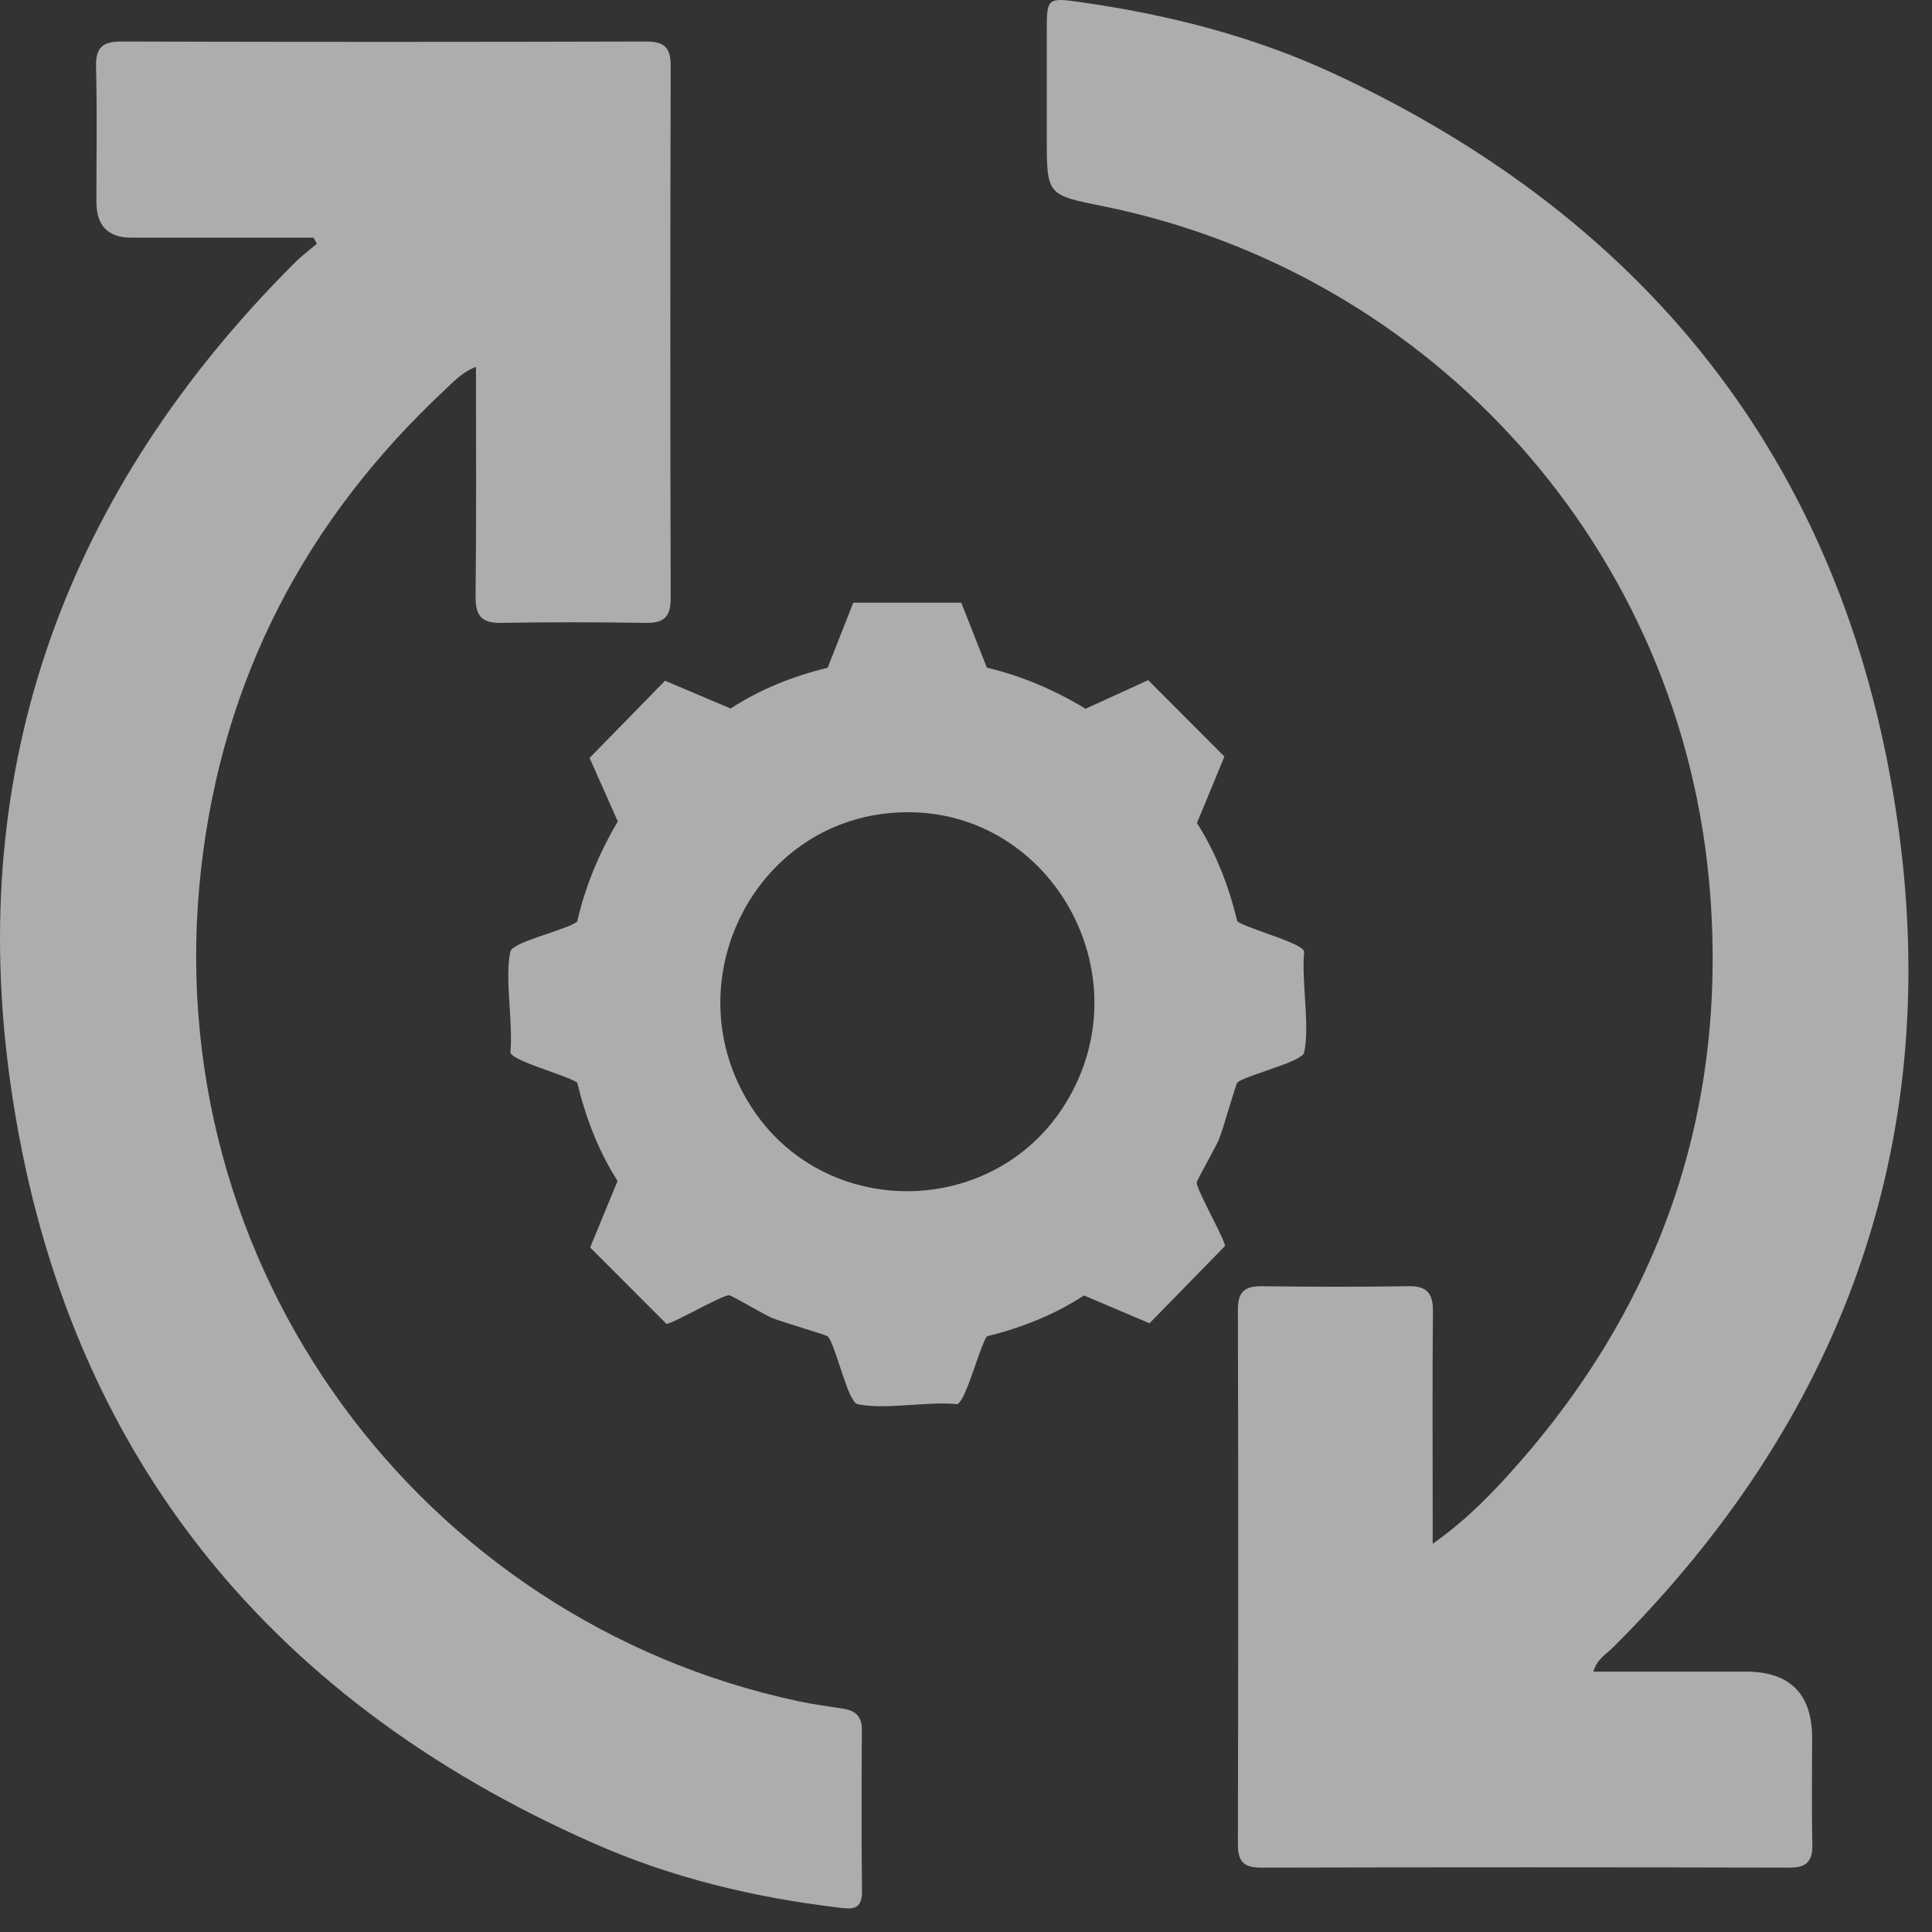
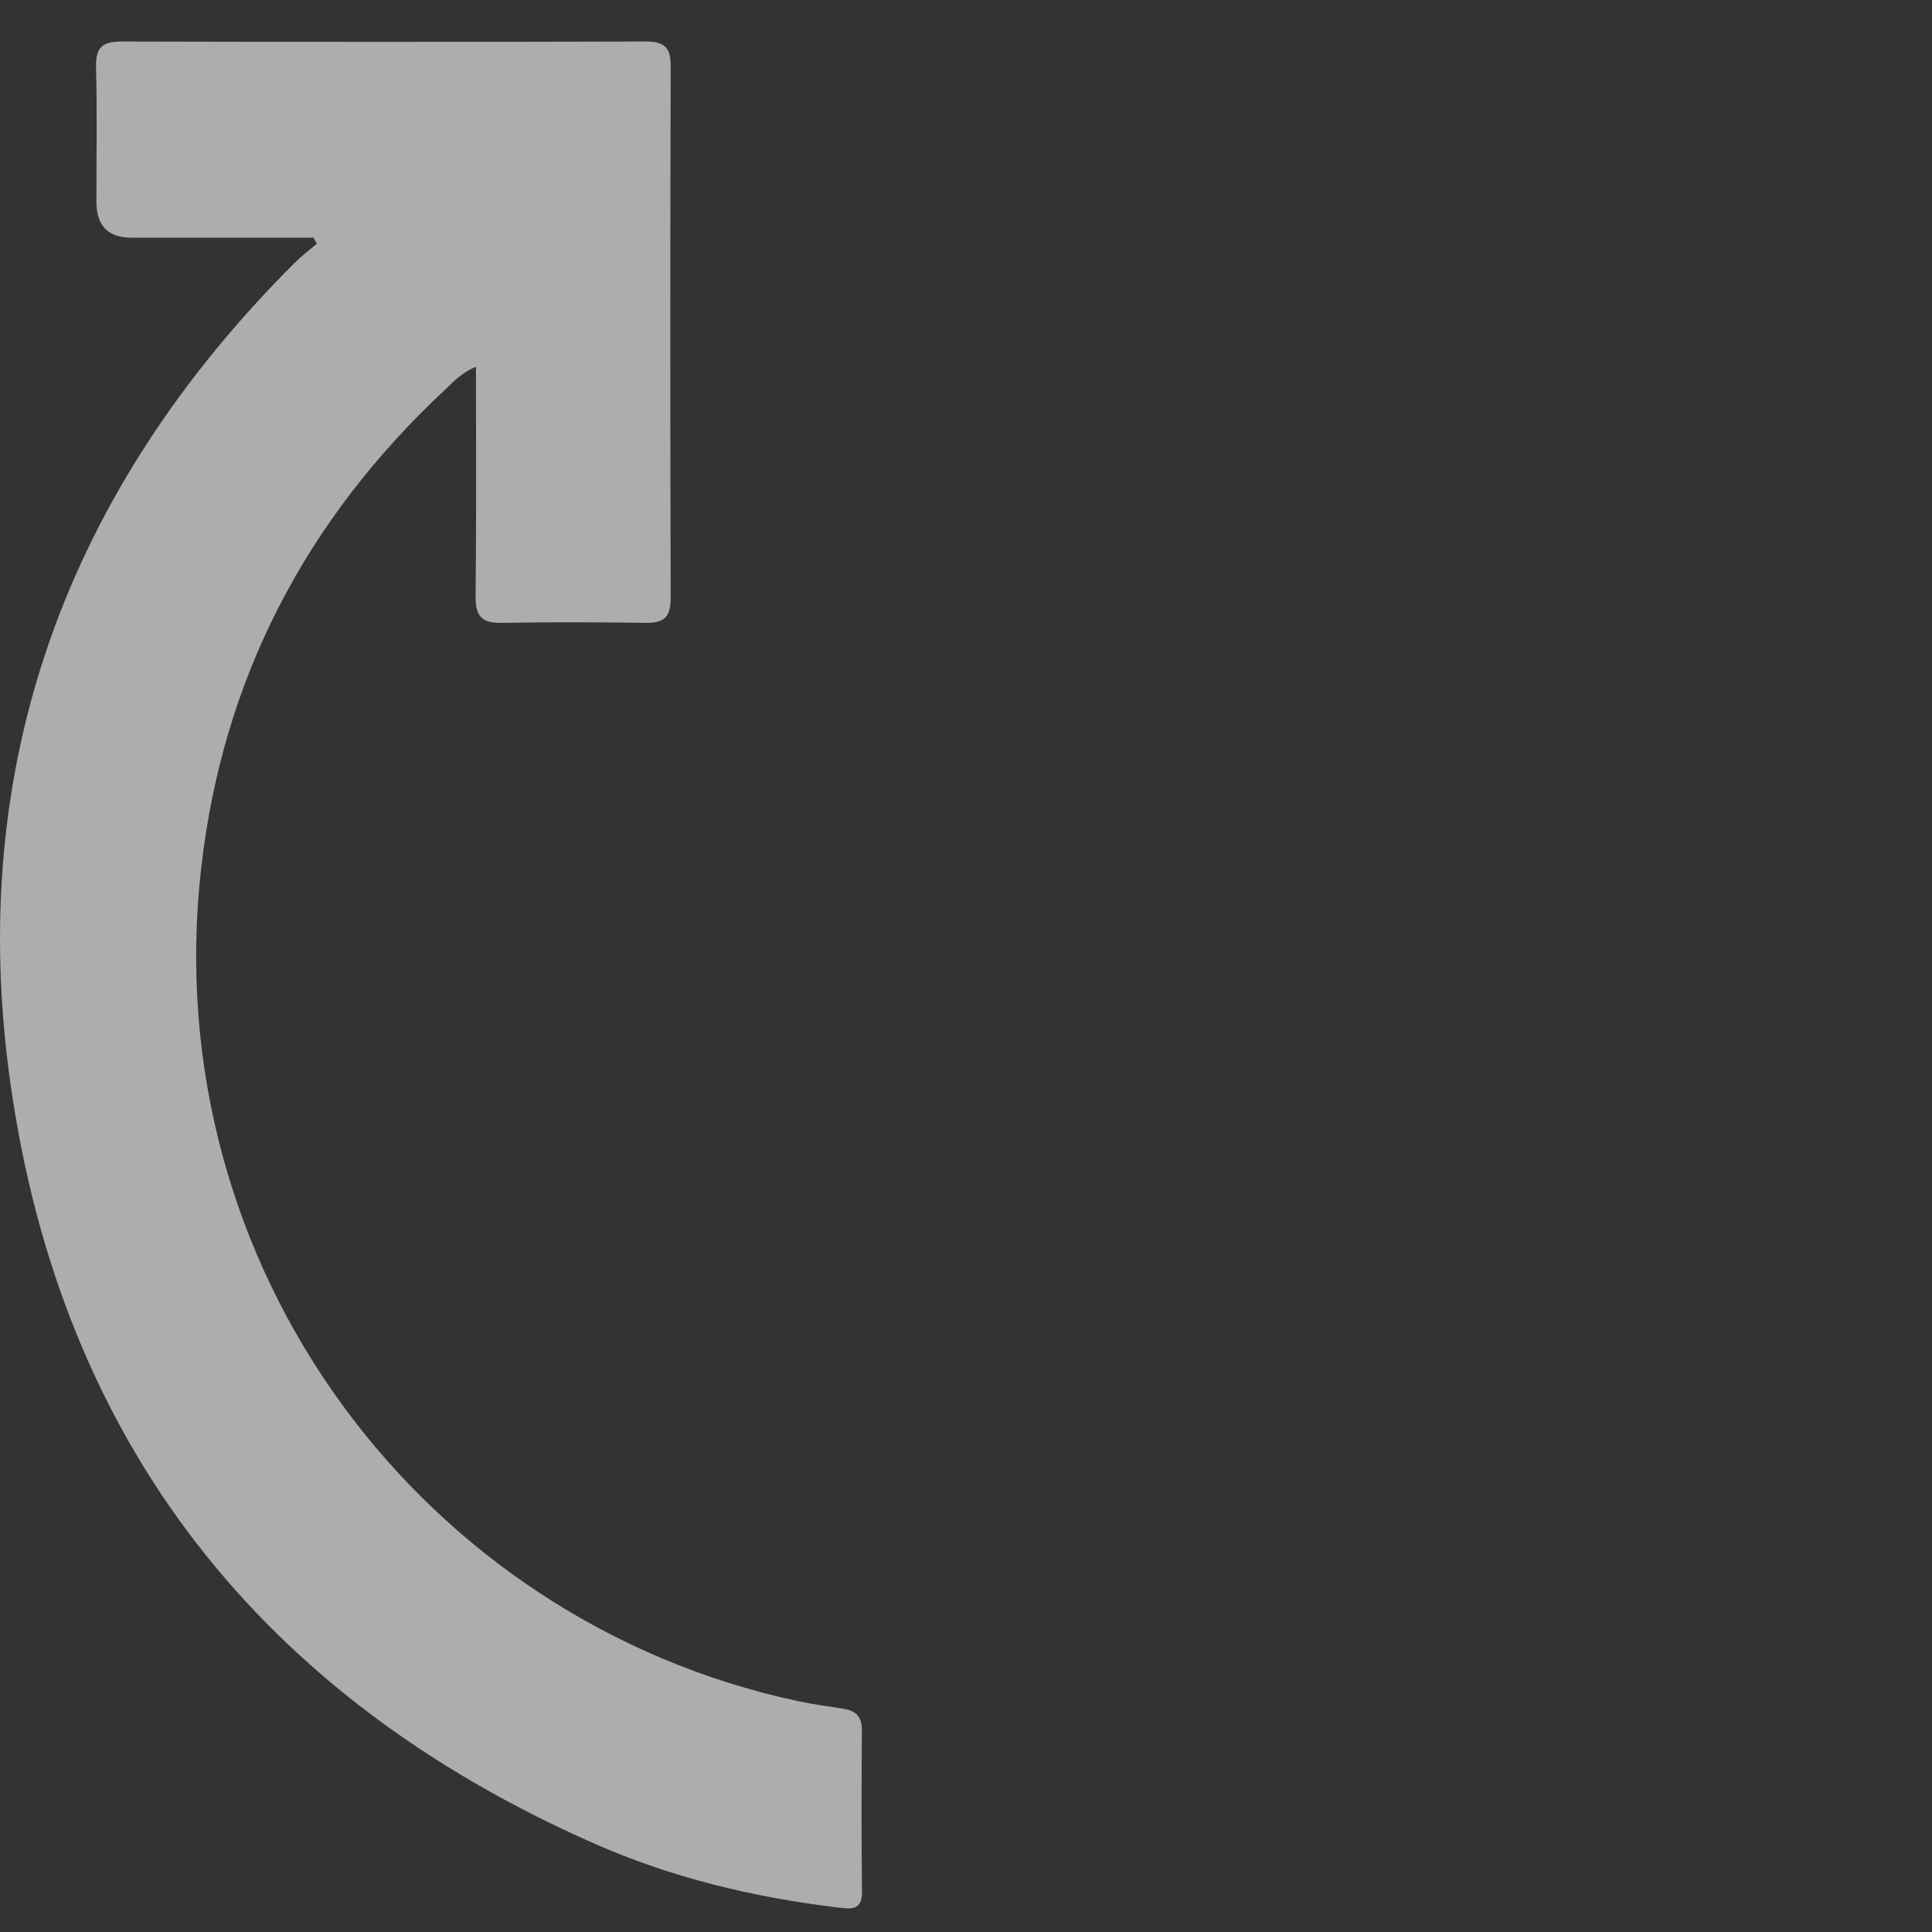
<svg xmlns="http://www.w3.org/2000/svg" width="41" height="41" viewBox="0 0 41 41" fill="none">
  <rect x="0" y="0" width="41" height="41" fill="#333333" stroke="none" />
  <g id="Icon" opacity="0.6">
    <g id="RxJS">
      <g id="Vector">
-         <path d="M33.815 35.474H37.041C37.984 35.474 38.456 35.944 38.456 36.885C38.456 37.631 38.443 38.378 38.461 39.124C38.47 39.485 38.356 39.635 37.978 39.634C34.24 39.625 30.501 39.625 26.763 39.634C26.395 39.634 26.268 39.505 26.27 39.135C26.278 35.354 26.28 31.574 26.27 27.793C26.27 27.412 26.416 27.293 26.772 27.296C27.813 27.308 28.854 27.312 29.895 27.295C30.291 27.289 30.412 27.453 30.409 27.835C30.395 29.28 30.404 30.726 30.404 32.171C30.404 32.341 30.404 32.511 30.404 32.761C31.108 32.266 31.643 31.715 32.153 31.14C35.233 27.67 36.646 23.59 36.292 18.963C35.734 11.654 30.381 5.787 23.405 4.375C22.216 4.135 22.214 4.144 22.214 2.909C22.214 2.163 22.214 1.415 22.214 0.67C22.214 -0.042 22.221 -0.056 22.936 0.046C24.787 0.31 26.59 0.766 28.291 1.555C35.118 4.723 39.239 10.051 40.283 17.535C41.228 24.311 39.062 30.148 34.225 34.967C34.086 35.105 33.894 35.204 33.815 35.471V35.474Z" fill="white" />
        <path d="M6.653 5.043C5.362 5.043 4.072 5.043 2.781 5.043C2.292 5.043 2.047 4.79 2.046 4.282C2.046 3.329 2.063 2.376 2.038 1.423C2.027 0.997 2.183 0.879 2.588 0.881C6.295 0.892 10.002 0.891 13.708 0.881C14.089 0.881 14.235 0.999 14.233 1.398C14.222 5.162 14.222 8.927 14.233 12.691C14.233 13.086 14.098 13.224 13.712 13.218C12.688 13.203 11.662 13.2 10.637 13.218C10.224 13.226 10.088 13.071 10.093 12.659C10.111 11.056 10.101 9.453 10.101 7.784C9.804 7.901 9.625 8.101 9.442 8.272C6.497 11.025 4.727 14.387 4.269 18.425C3.308 26.899 8.972 34.395 16.93 36.1C17.253 36.169 17.582 36.212 17.908 36.264C18.162 36.305 18.292 36.433 18.29 36.711C18.283 37.855 18.279 38.998 18.293 40.142C18.298 40.556 18.044 40.512 17.789 40.481C15.994 40.267 14.243 39.846 12.59 39.114C5.569 36.014 1.309 30.65 0.224 23.01C-0.738 16.235 1.426 10.394 6.259 5.572C6.403 5.428 6.568 5.305 6.724 5.173C6.7 5.13 6.677 5.087 6.653 5.043Z" fill="white" />
-         <path fill-rule="evenodd" clip-rule="evenodd" d="M20.943 14.169L20.4 12.79L18.108 12.79L17.564 14.17C16.839 14.348 16.133 14.624 15.505 15.036L14.113 14.446L12.512 16.085L13.111 17.432C12.722 18.089 12.422 18.802 12.25 19.552C12.199 19.617 11.911 19.716 11.614 19.817C11.342 19.91 11.063 20.005 10.952 20.08C10.938 20.089 10.926 20.096 10.915 20.103C10.864 20.134 10.838 20.15 10.821 20.24C10.764 20.553 10.79 20.963 10.815 21.371C10.837 21.715 10.858 22.056 10.83 22.337C10.868 22.45 11.282 22.597 11.658 22.732C11.919 22.825 12.162 22.911 12.25 22.976C12.427 23.711 12.699 24.426 13.106 25.062L12.524 26.473L14.142 28.094C14.198 28.098 14.47 27.959 14.754 27.813C15.064 27.653 15.389 27.486 15.472 27.487C15.499 27.487 15.713 27.606 15.928 27.726C16.111 27.828 16.296 27.931 16.368 27.962C16.473 28.007 16.762 28.097 17.03 28.181C17.295 28.263 17.54 28.339 17.564 28.359C17.628 28.411 17.726 28.703 17.826 29.004C17.917 29.279 18.011 29.562 18.085 29.675C18.094 29.688 18.101 29.701 18.108 29.712C18.138 29.764 18.154 29.791 18.243 29.807C18.552 29.865 18.957 29.839 19.36 29.813C19.698 29.791 20.035 29.769 20.313 29.798C20.424 29.759 20.57 29.34 20.702 28.959C20.794 28.695 20.88 28.449 20.943 28.359C21.669 28.18 22.375 27.904 23.003 27.492L24.395 28.082L25.995 26.443C26 26.386 25.862 26.111 25.718 25.822C25.561 25.509 25.395 25.179 25.396 25.096C25.397 25.068 25.514 24.851 25.633 24.633C25.733 24.447 25.834 24.261 25.865 24.187C25.91 24.081 25.999 23.788 26.081 23.517C26.163 23.248 26.238 23.001 26.257 22.976C26.3 22.921 26.578 22.824 26.869 22.723C27.15 22.625 27.444 22.523 27.555 22.448C27.569 22.439 27.581 22.432 27.592 22.425C27.644 22.394 27.67 22.378 27.686 22.288C27.744 21.975 27.718 21.564 27.692 21.157C27.671 20.814 27.649 20.472 27.677 20.191C27.639 20.078 27.226 19.931 26.849 19.797C26.588 19.703 26.345 19.617 26.257 19.552C26.081 18.817 25.808 18.102 25.401 17.466L25.984 16.055L24.366 14.434L23.037 15.041C22.387 14.647 21.684 14.343 20.943 14.169ZM22.593 23.447C24.34 20.669 22.245 17.043 19.011 17.244C15.975 17.432 14.275 20.887 15.938 23.482C17.485 25.895 21.067 25.873 22.593 23.447Z" fill="white" />
      </g>
    </g>
  </g>
</svg>